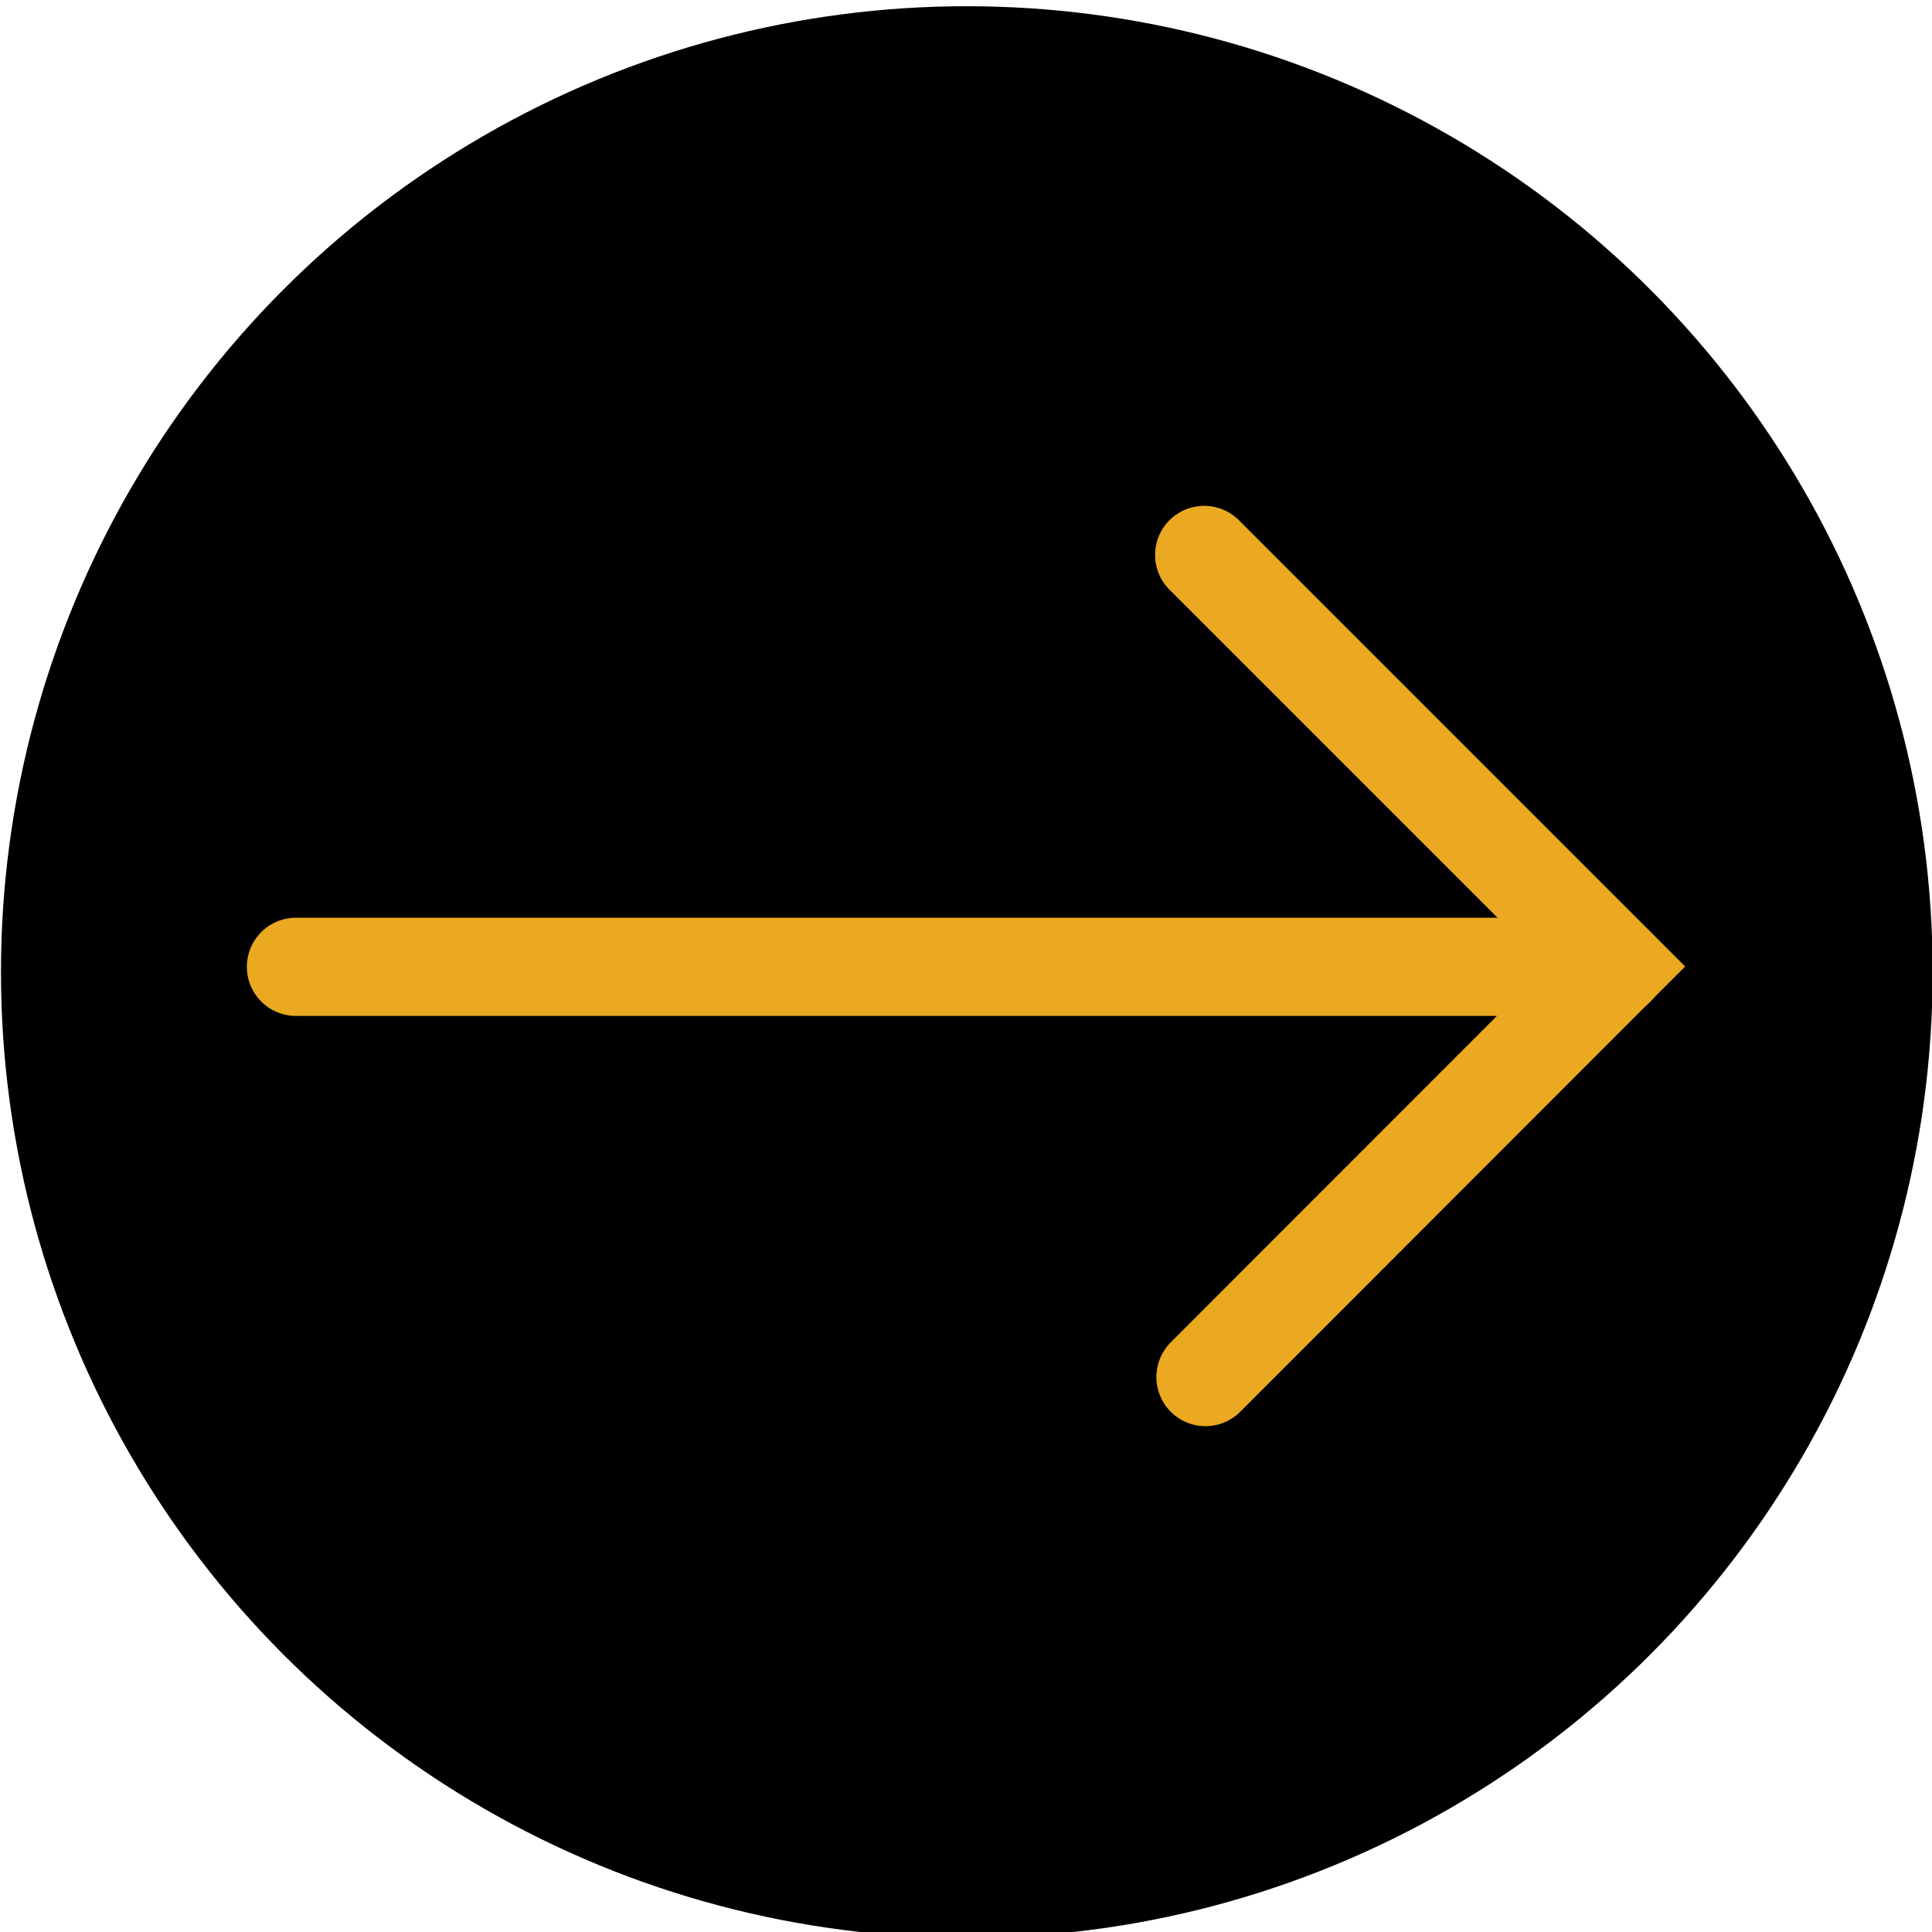
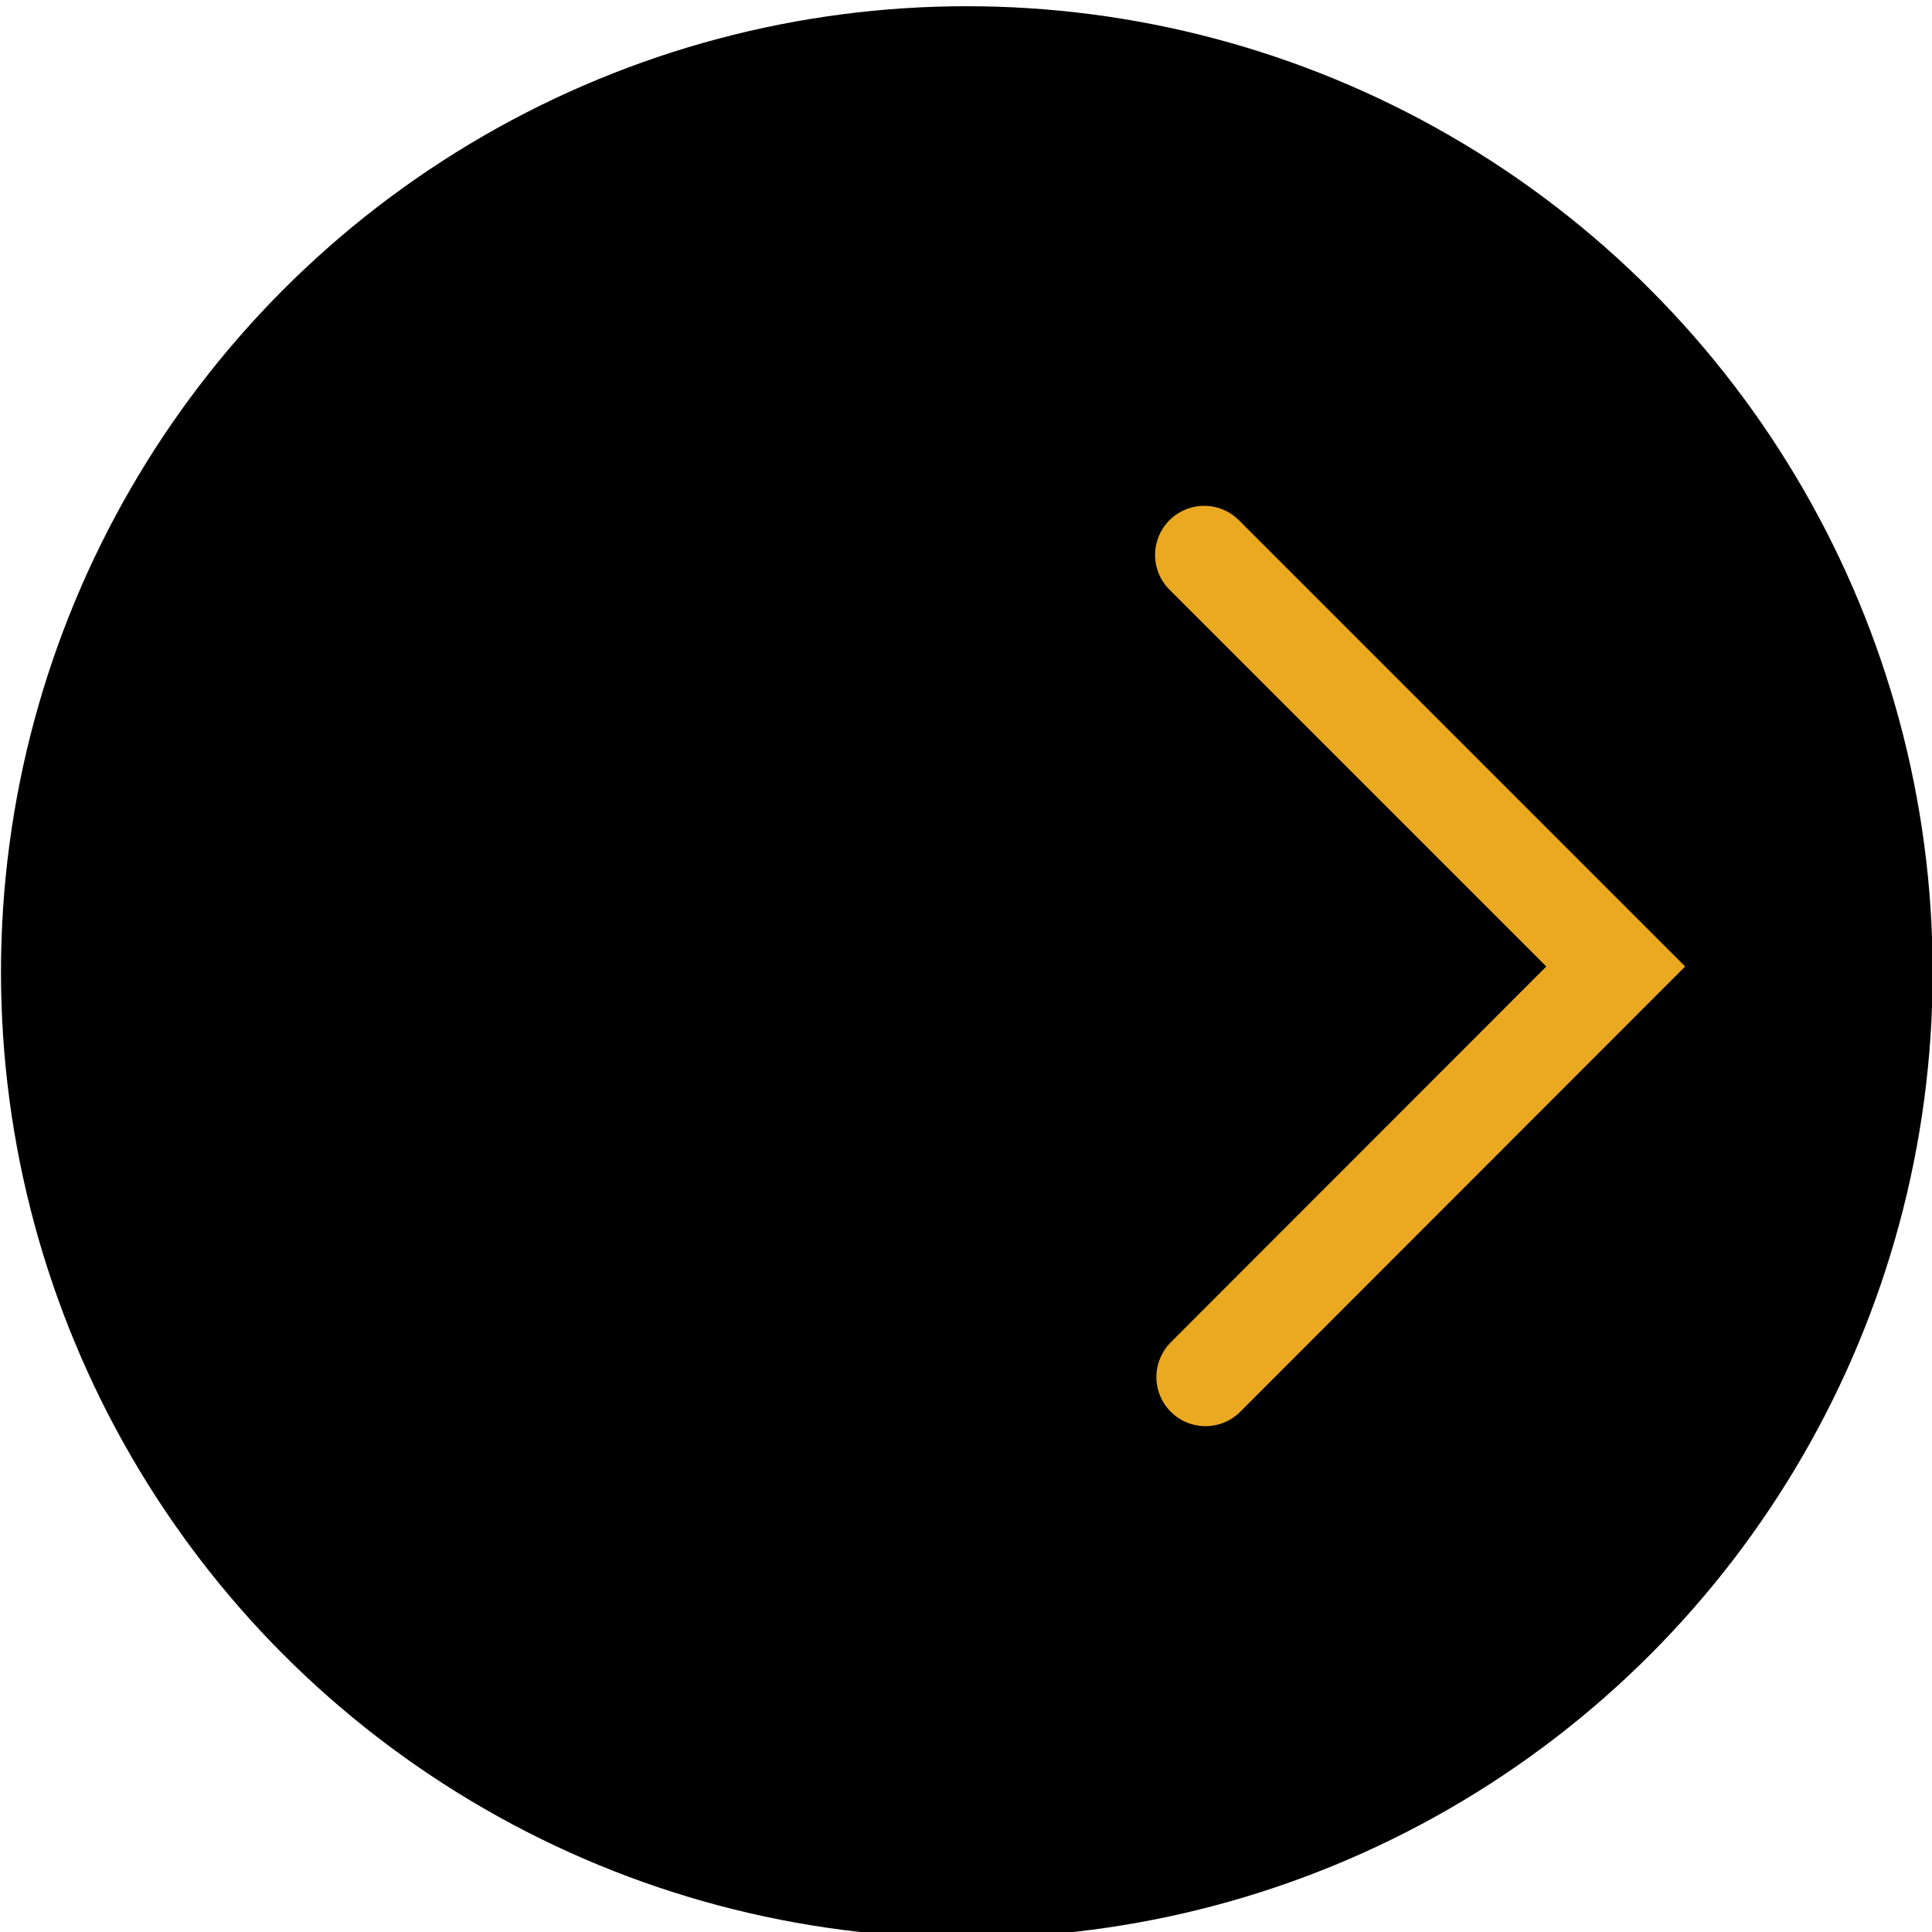
<svg xmlns="http://www.w3.org/2000/svg" id="Layer_1" x="0px" y="0px" viewBox="0 0 59.01 59.01" style="enable-background:new 0 0 59.01 59.01;" xml:space="preserve">
  <style type="text/css">	.st0{fill:none;stroke:#EAA921;stroke-width:3;stroke-linecap:round;stroke-miterlimit:10;}</style>
  <circle cx="29.53" cy="29.69" r="29.5" />
  <g>
-     <line class="st0" x1="9.04" y1="29.53" x2="49.35" y2="29.53" />
    <polyline class="st0" points="36.78,16.95 49.35,29.52 36.82,42.06  " />
  </g>
</svg>